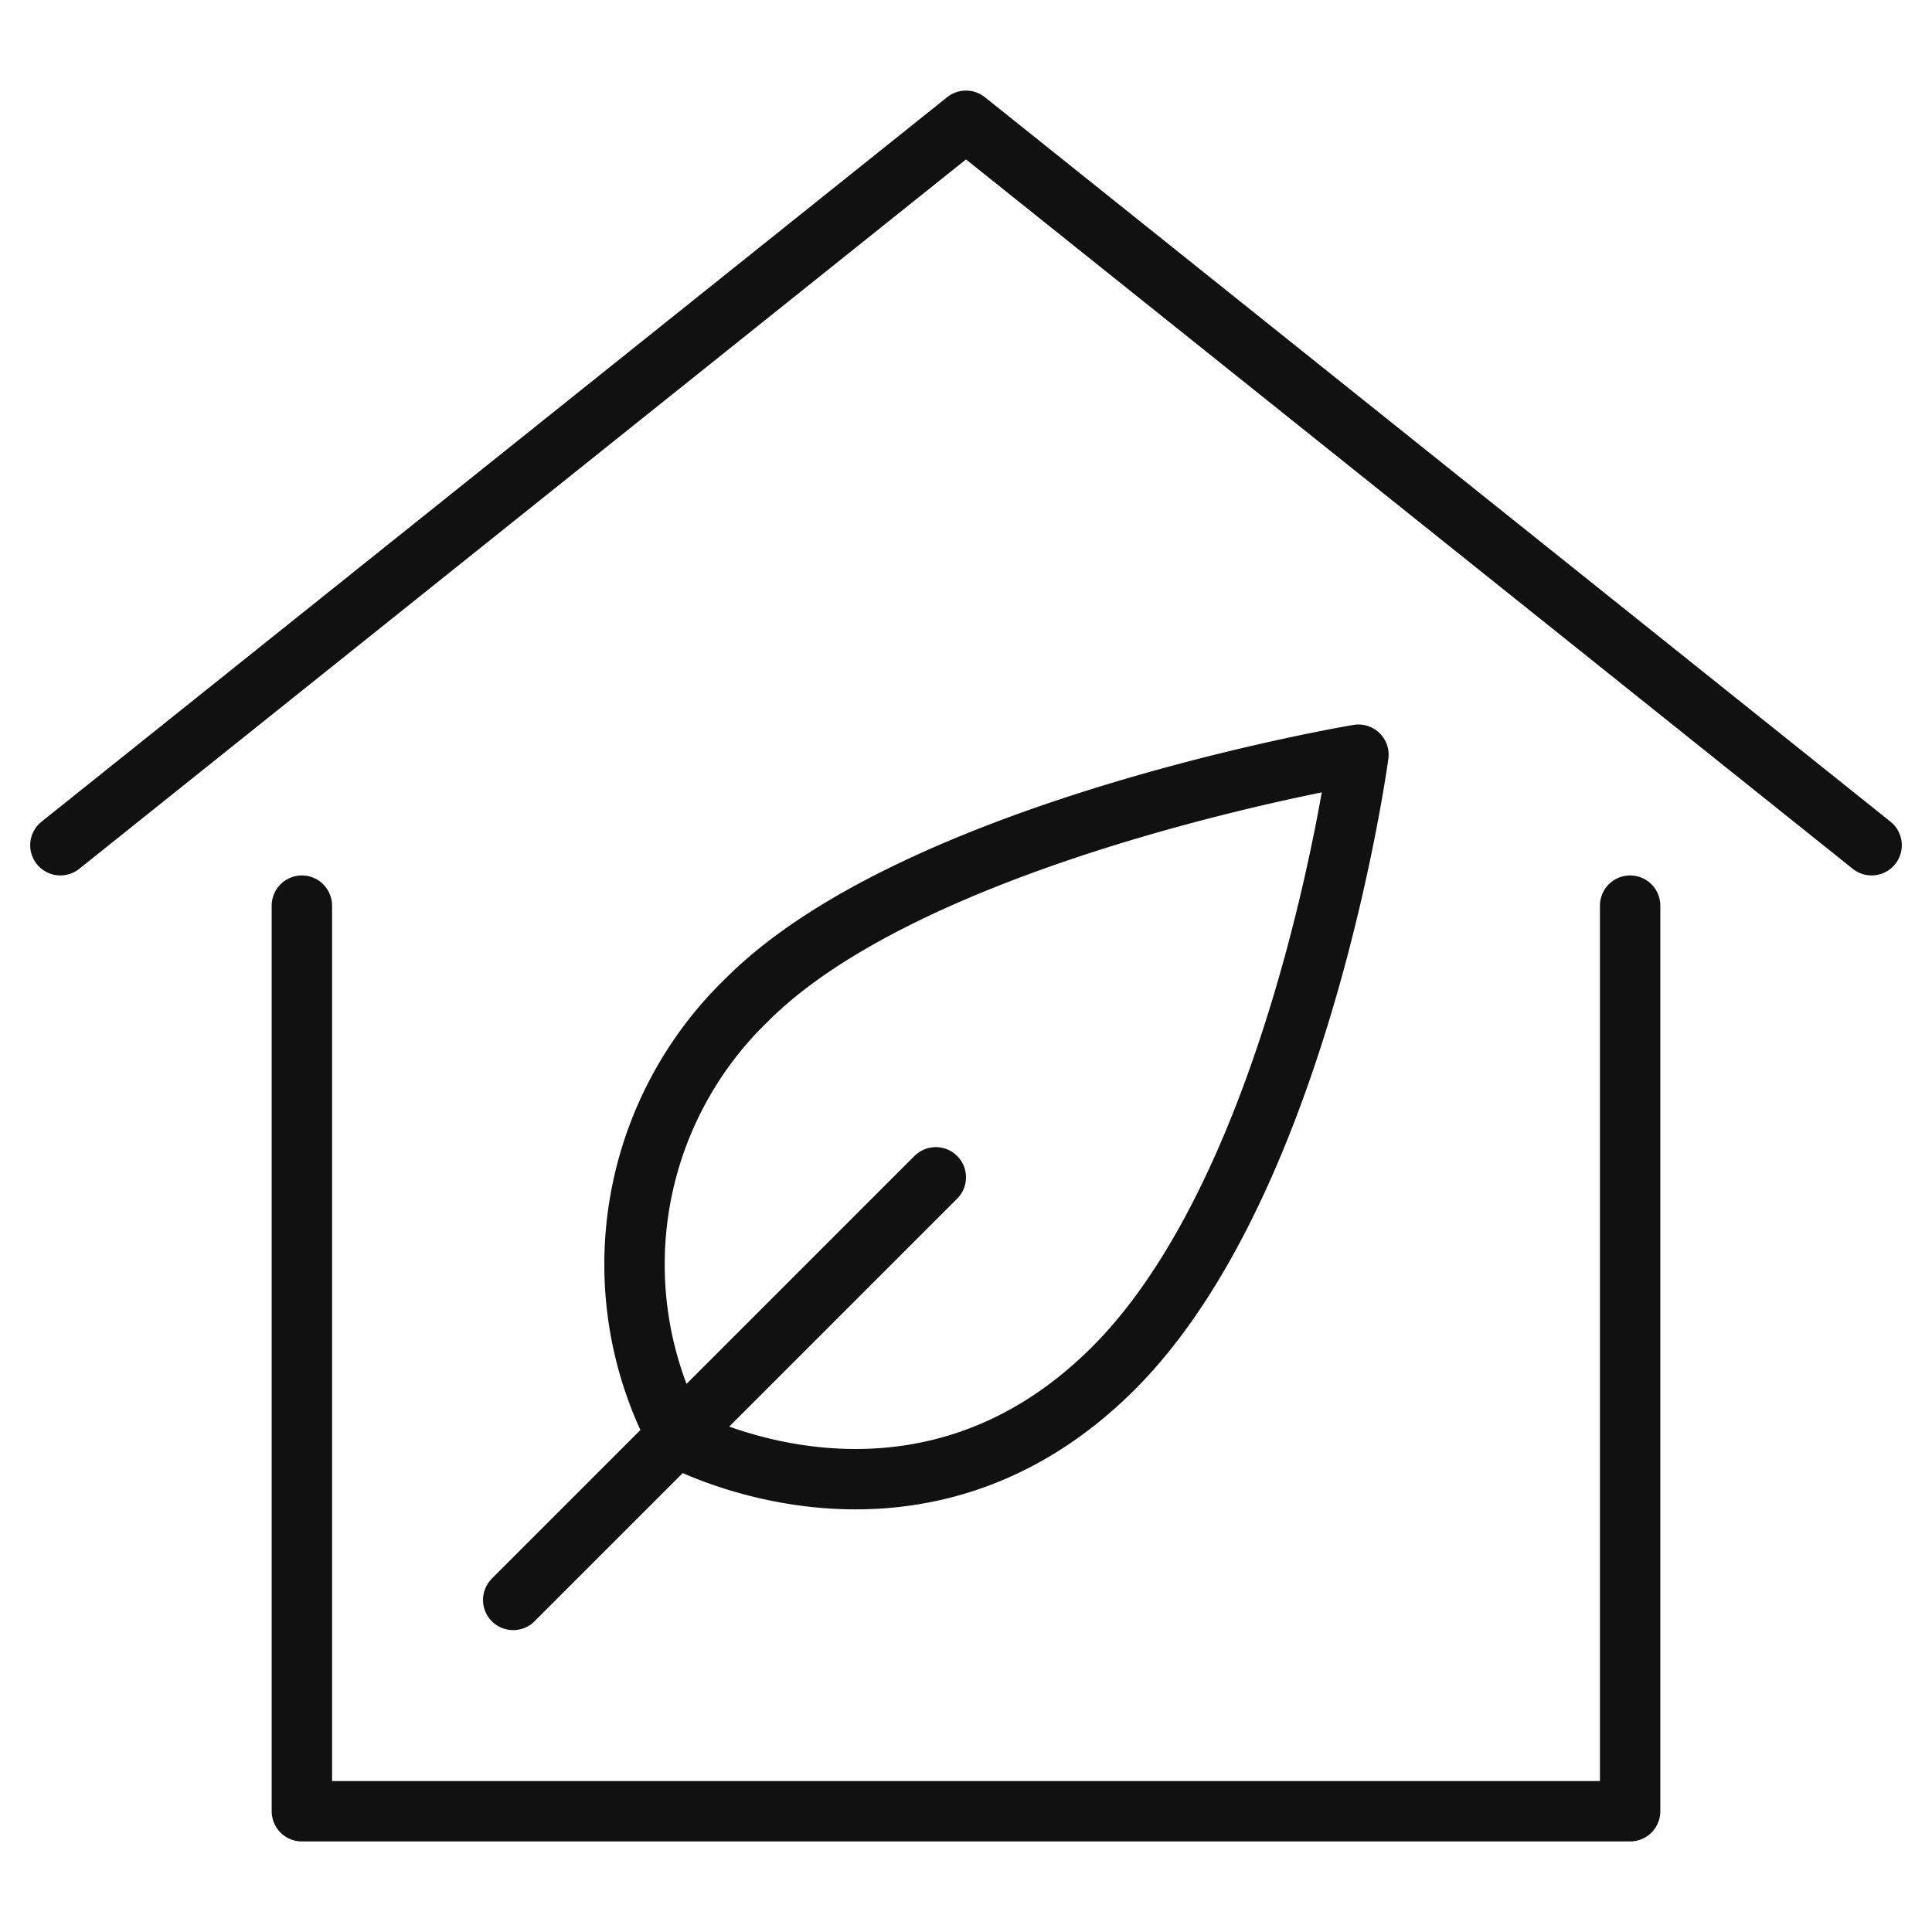
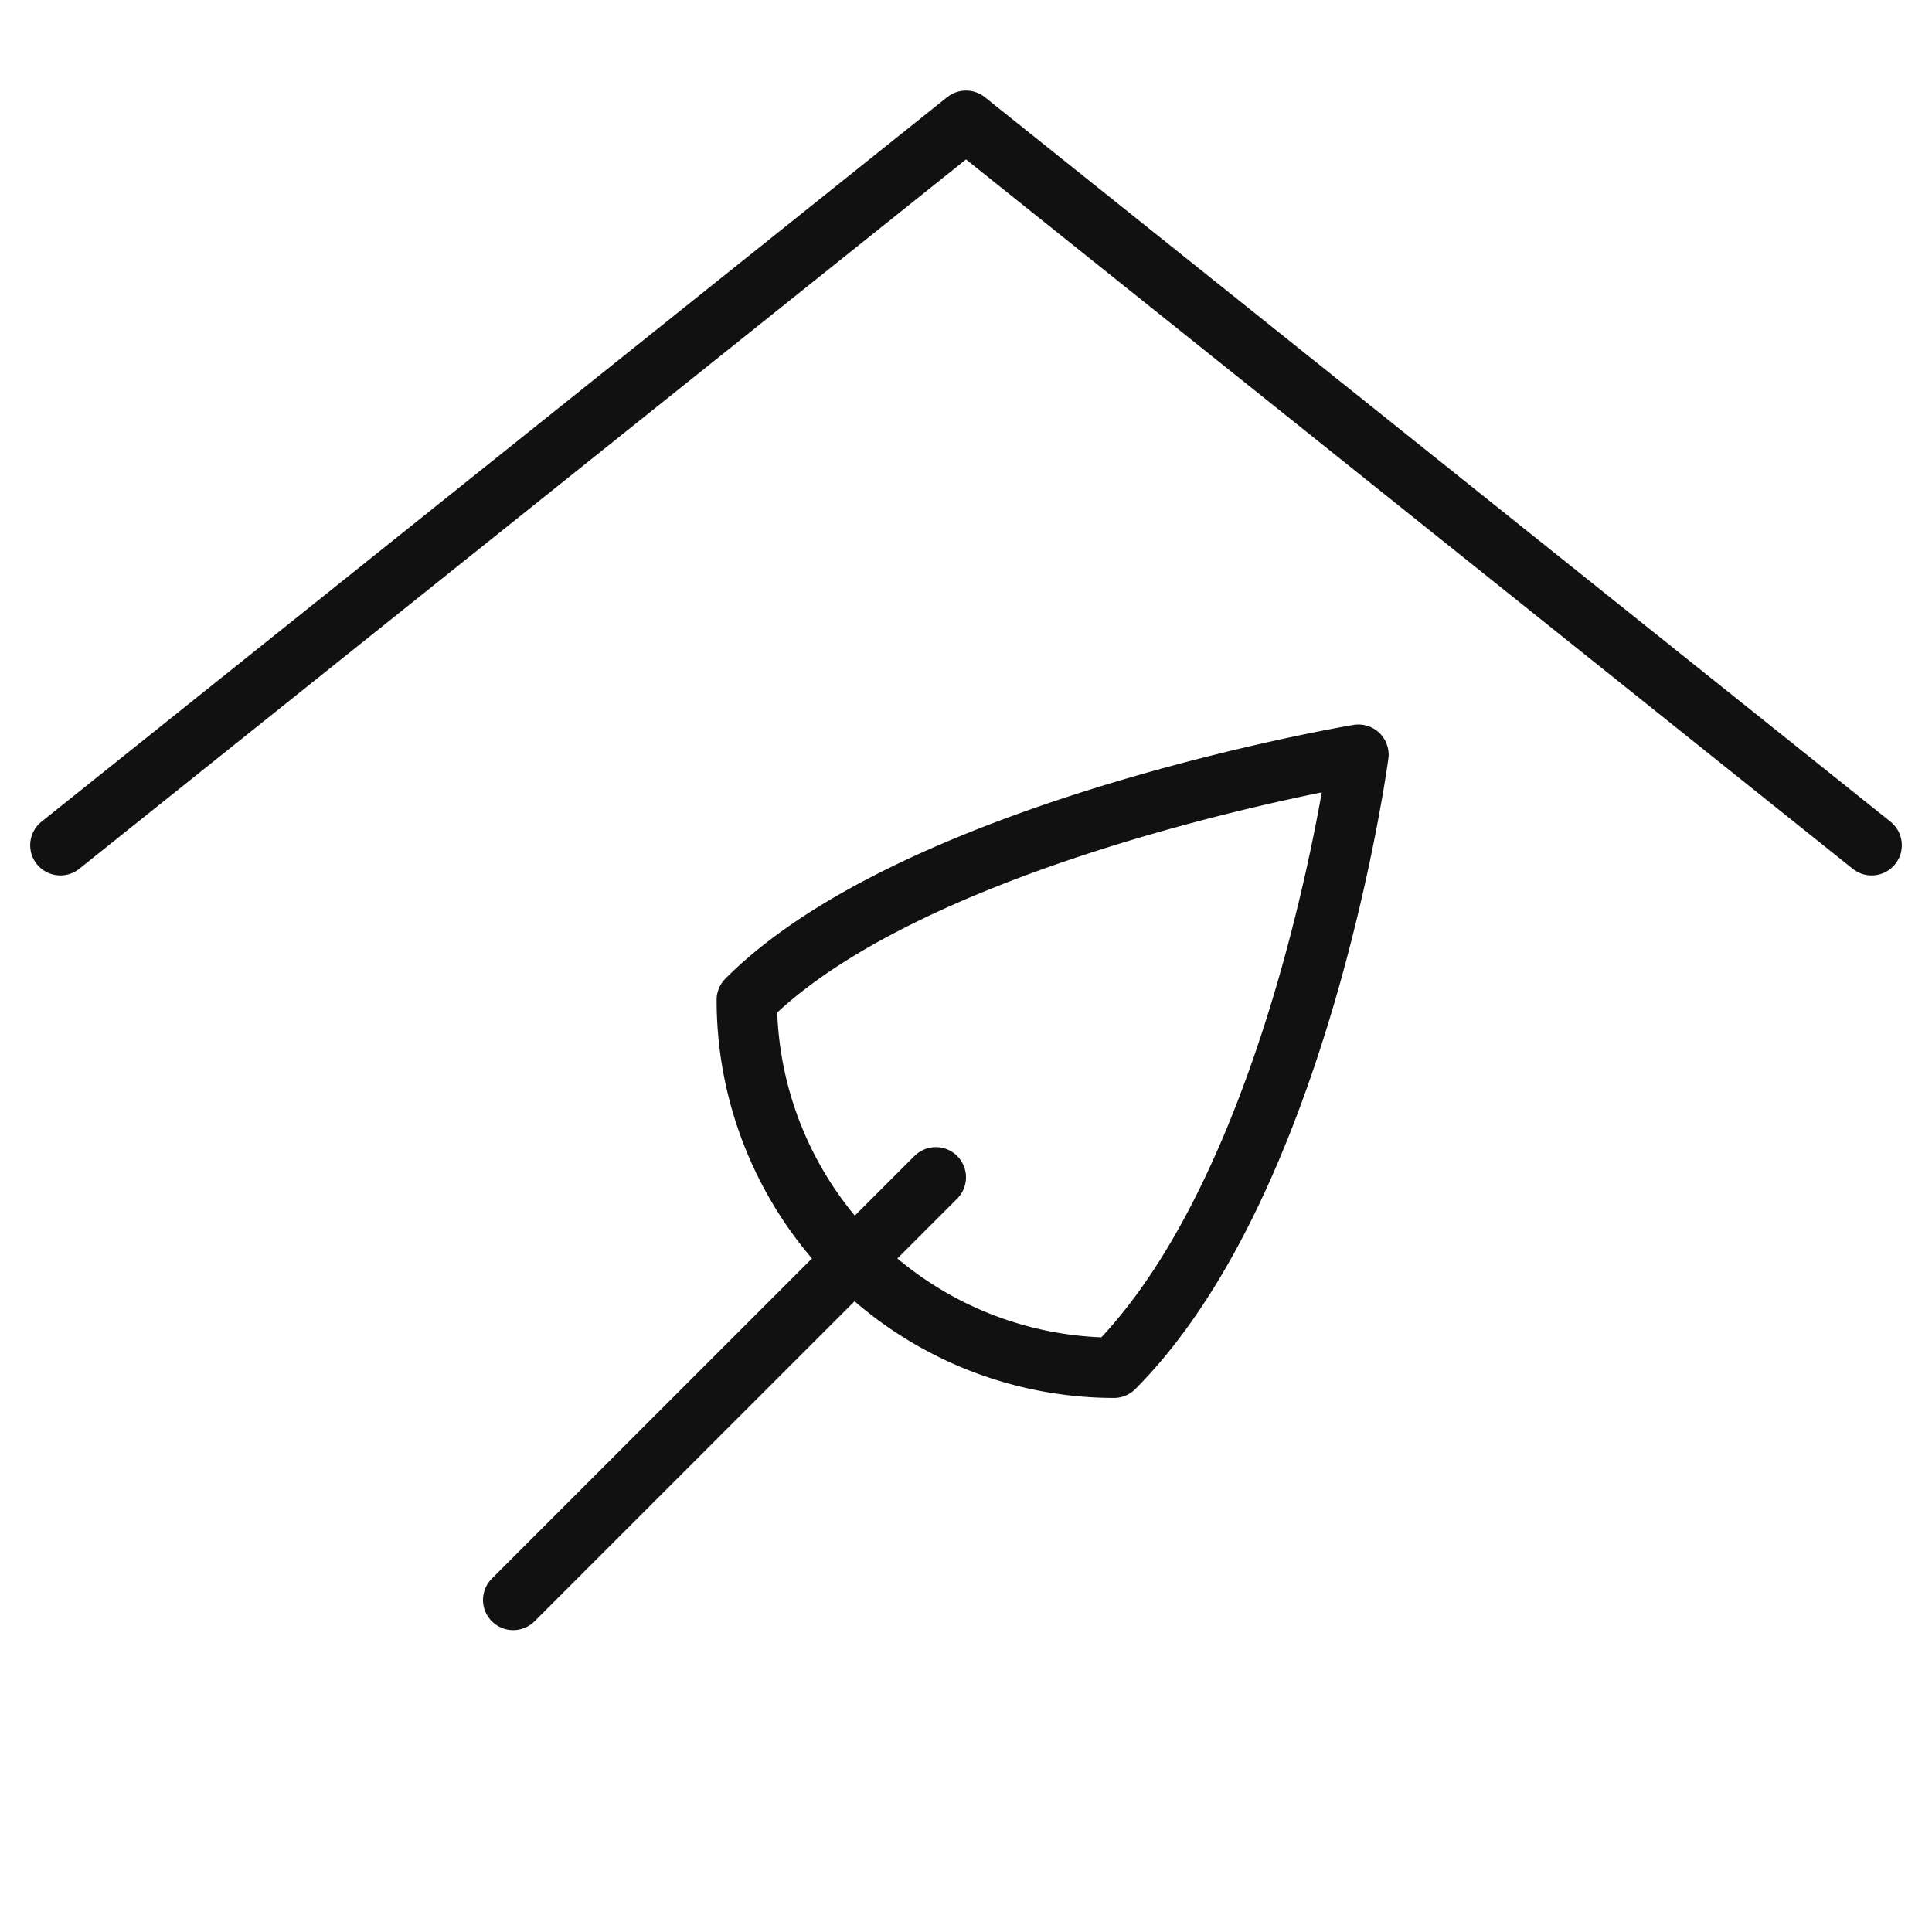
<svg xmlns="http://www.w3.org/2000/svg" viewBox="0 0 64 64" width="64" height="64">
  <g class="nc-icon-wrapper" stroke-linecap="round" stroke-linejoin="round" stroke-width="2" fill="#111111" stroke="#111111">
    <polyline data-cap="butt" points="2 28 32 4 62 28" fill="none" stroke="#111111" stroke-miterlimit="10" />
-     <polyline points="10 30 10 60 54 60 54 30" fill="none" stroke="#111111" stroke-miterlimit="10" />
-     <path data-color="color-2" d="M24.739,33.123C30.412,27.437,45,25,45,25s-1.891,14.081-8.1,20.309c-6.619,6.634-14.453,2.3-14.453,2.3A12.182,12.182,0,0,1,24.739,33.123Z" fill="none" stroke-miterlimit="10" />
+     <path data-color="color-2" d="M24.739,33.123C30.412,27.437,45,25,45,25s-1.891,14.081-8.1,20.309A12.182,12.182,0,0,1,24.739,33.123Z" fill="none" stroke-miterlimit="10" />
    <line data-color="color-2" x1="31" y1="39" x2="17" y2="53" fill="none" stroke-miterlimit="10" />
  </g>
</svg>